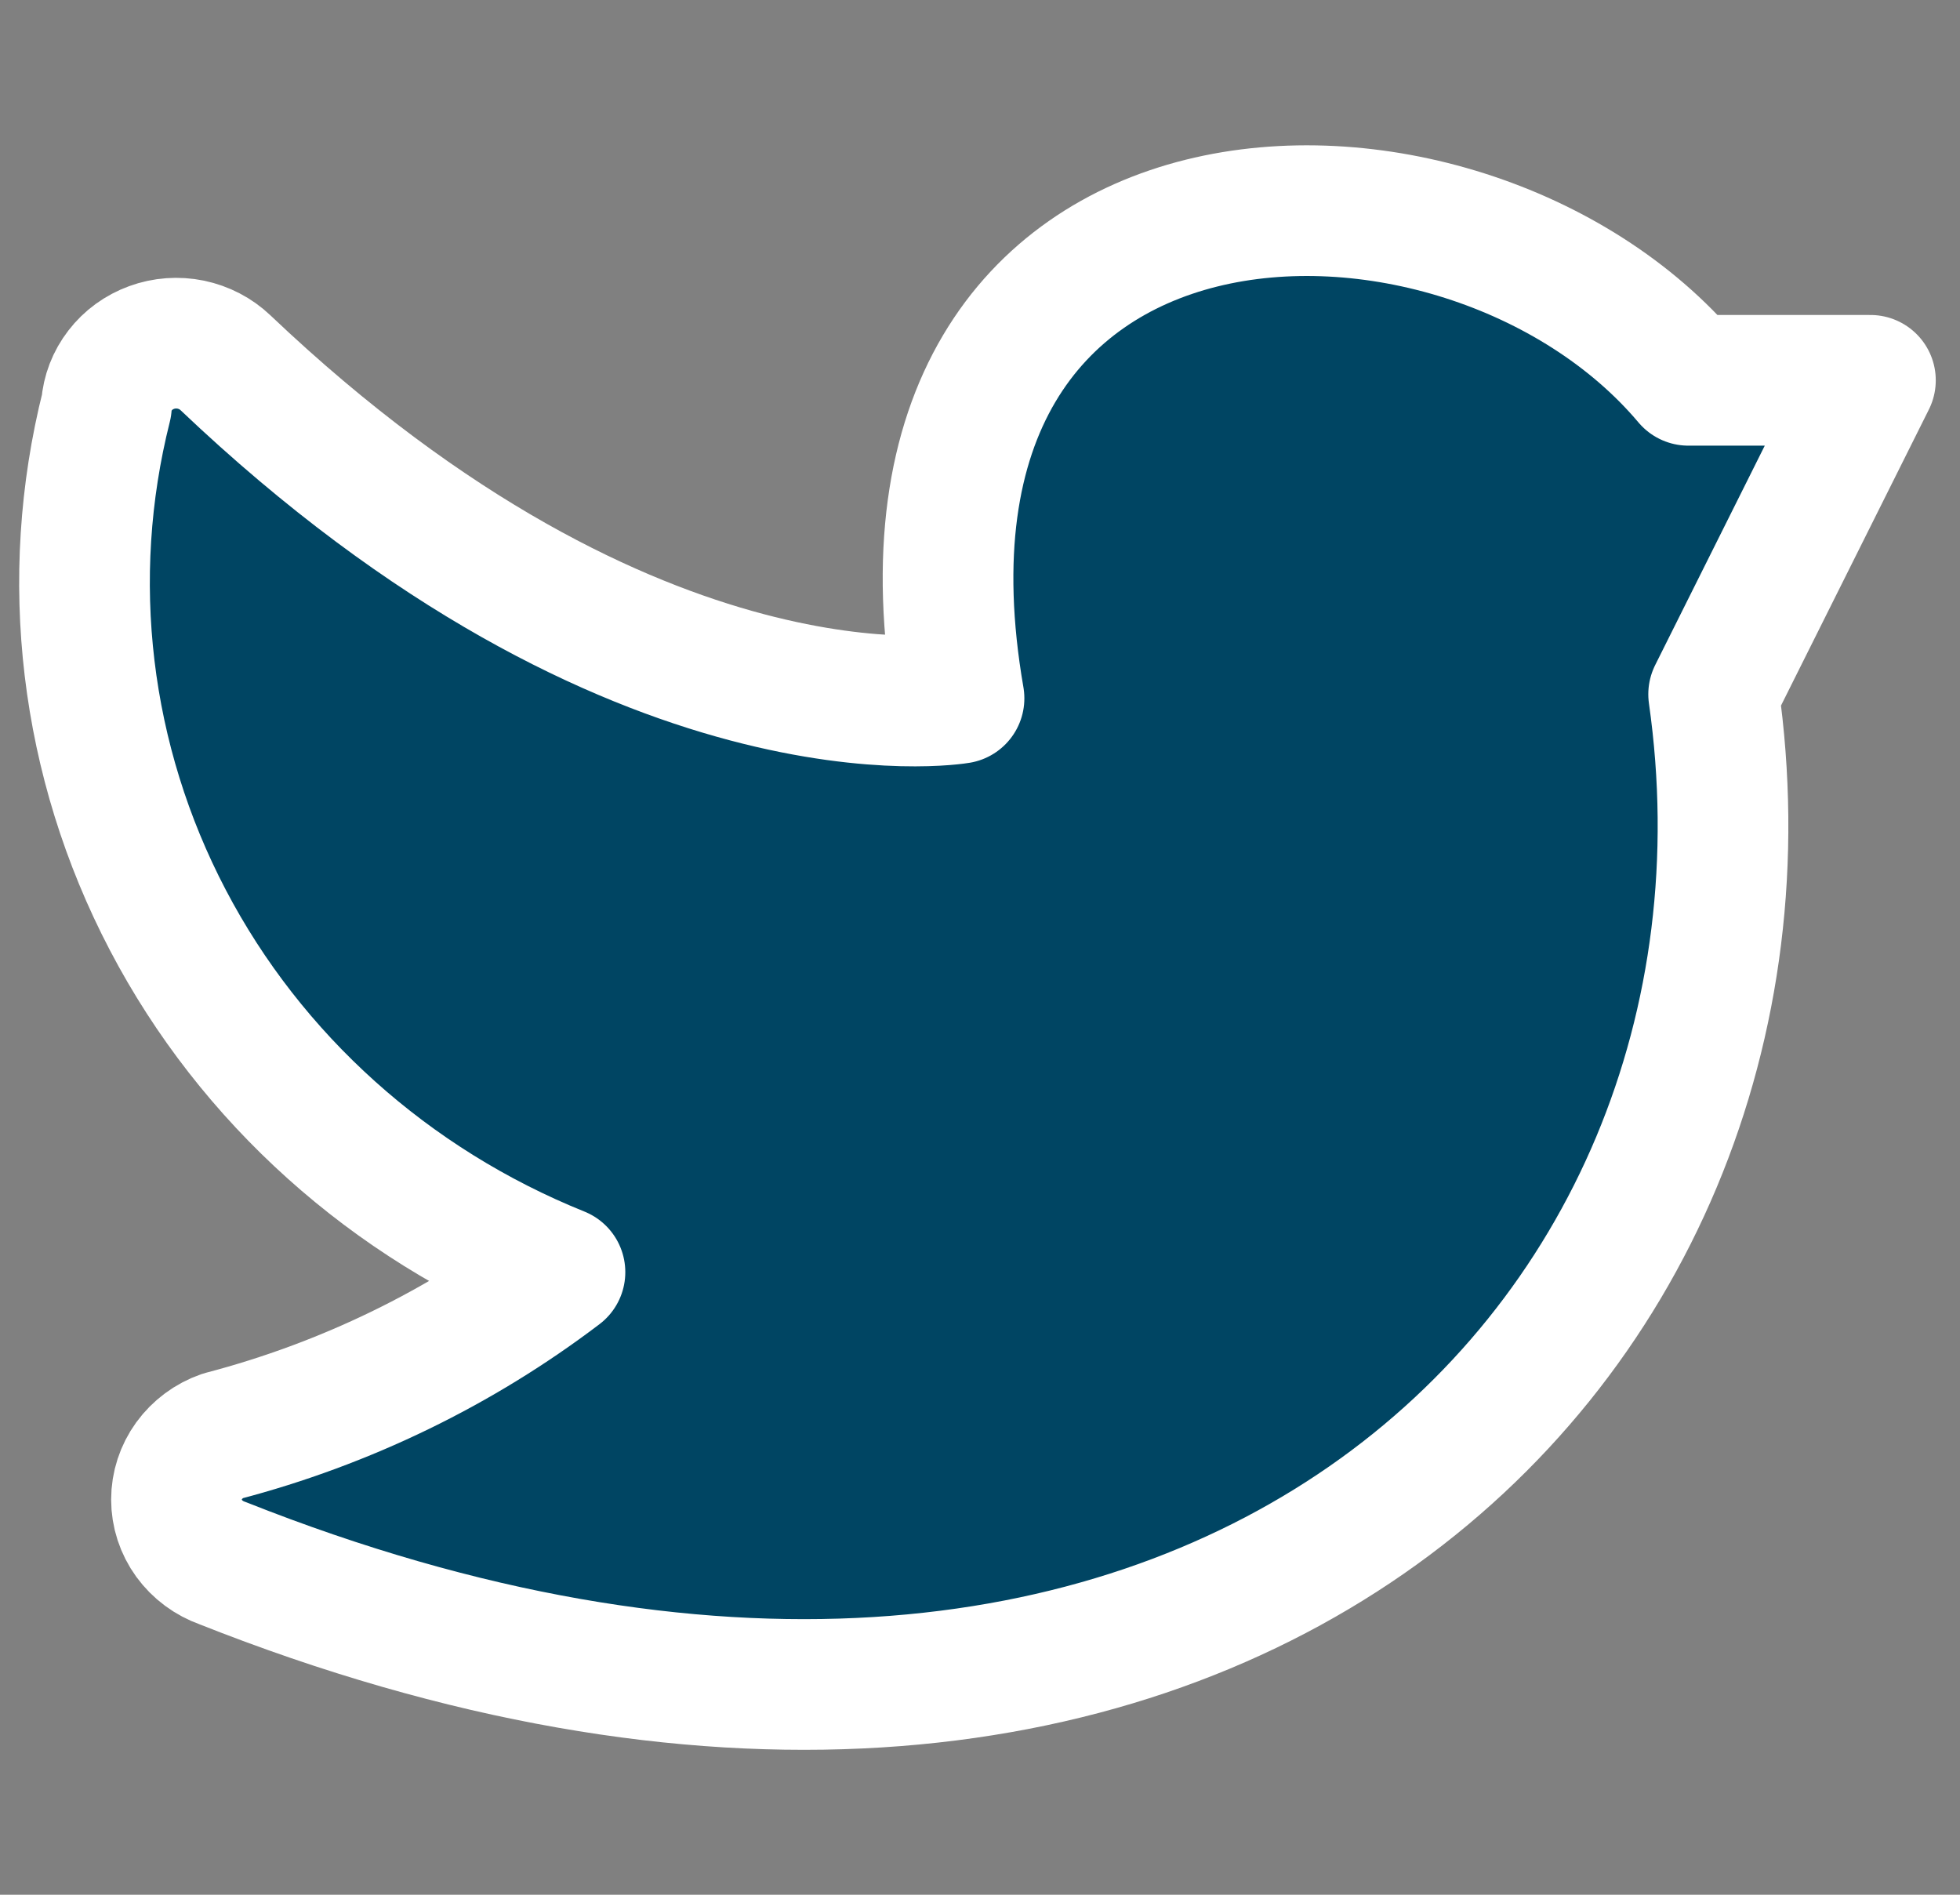
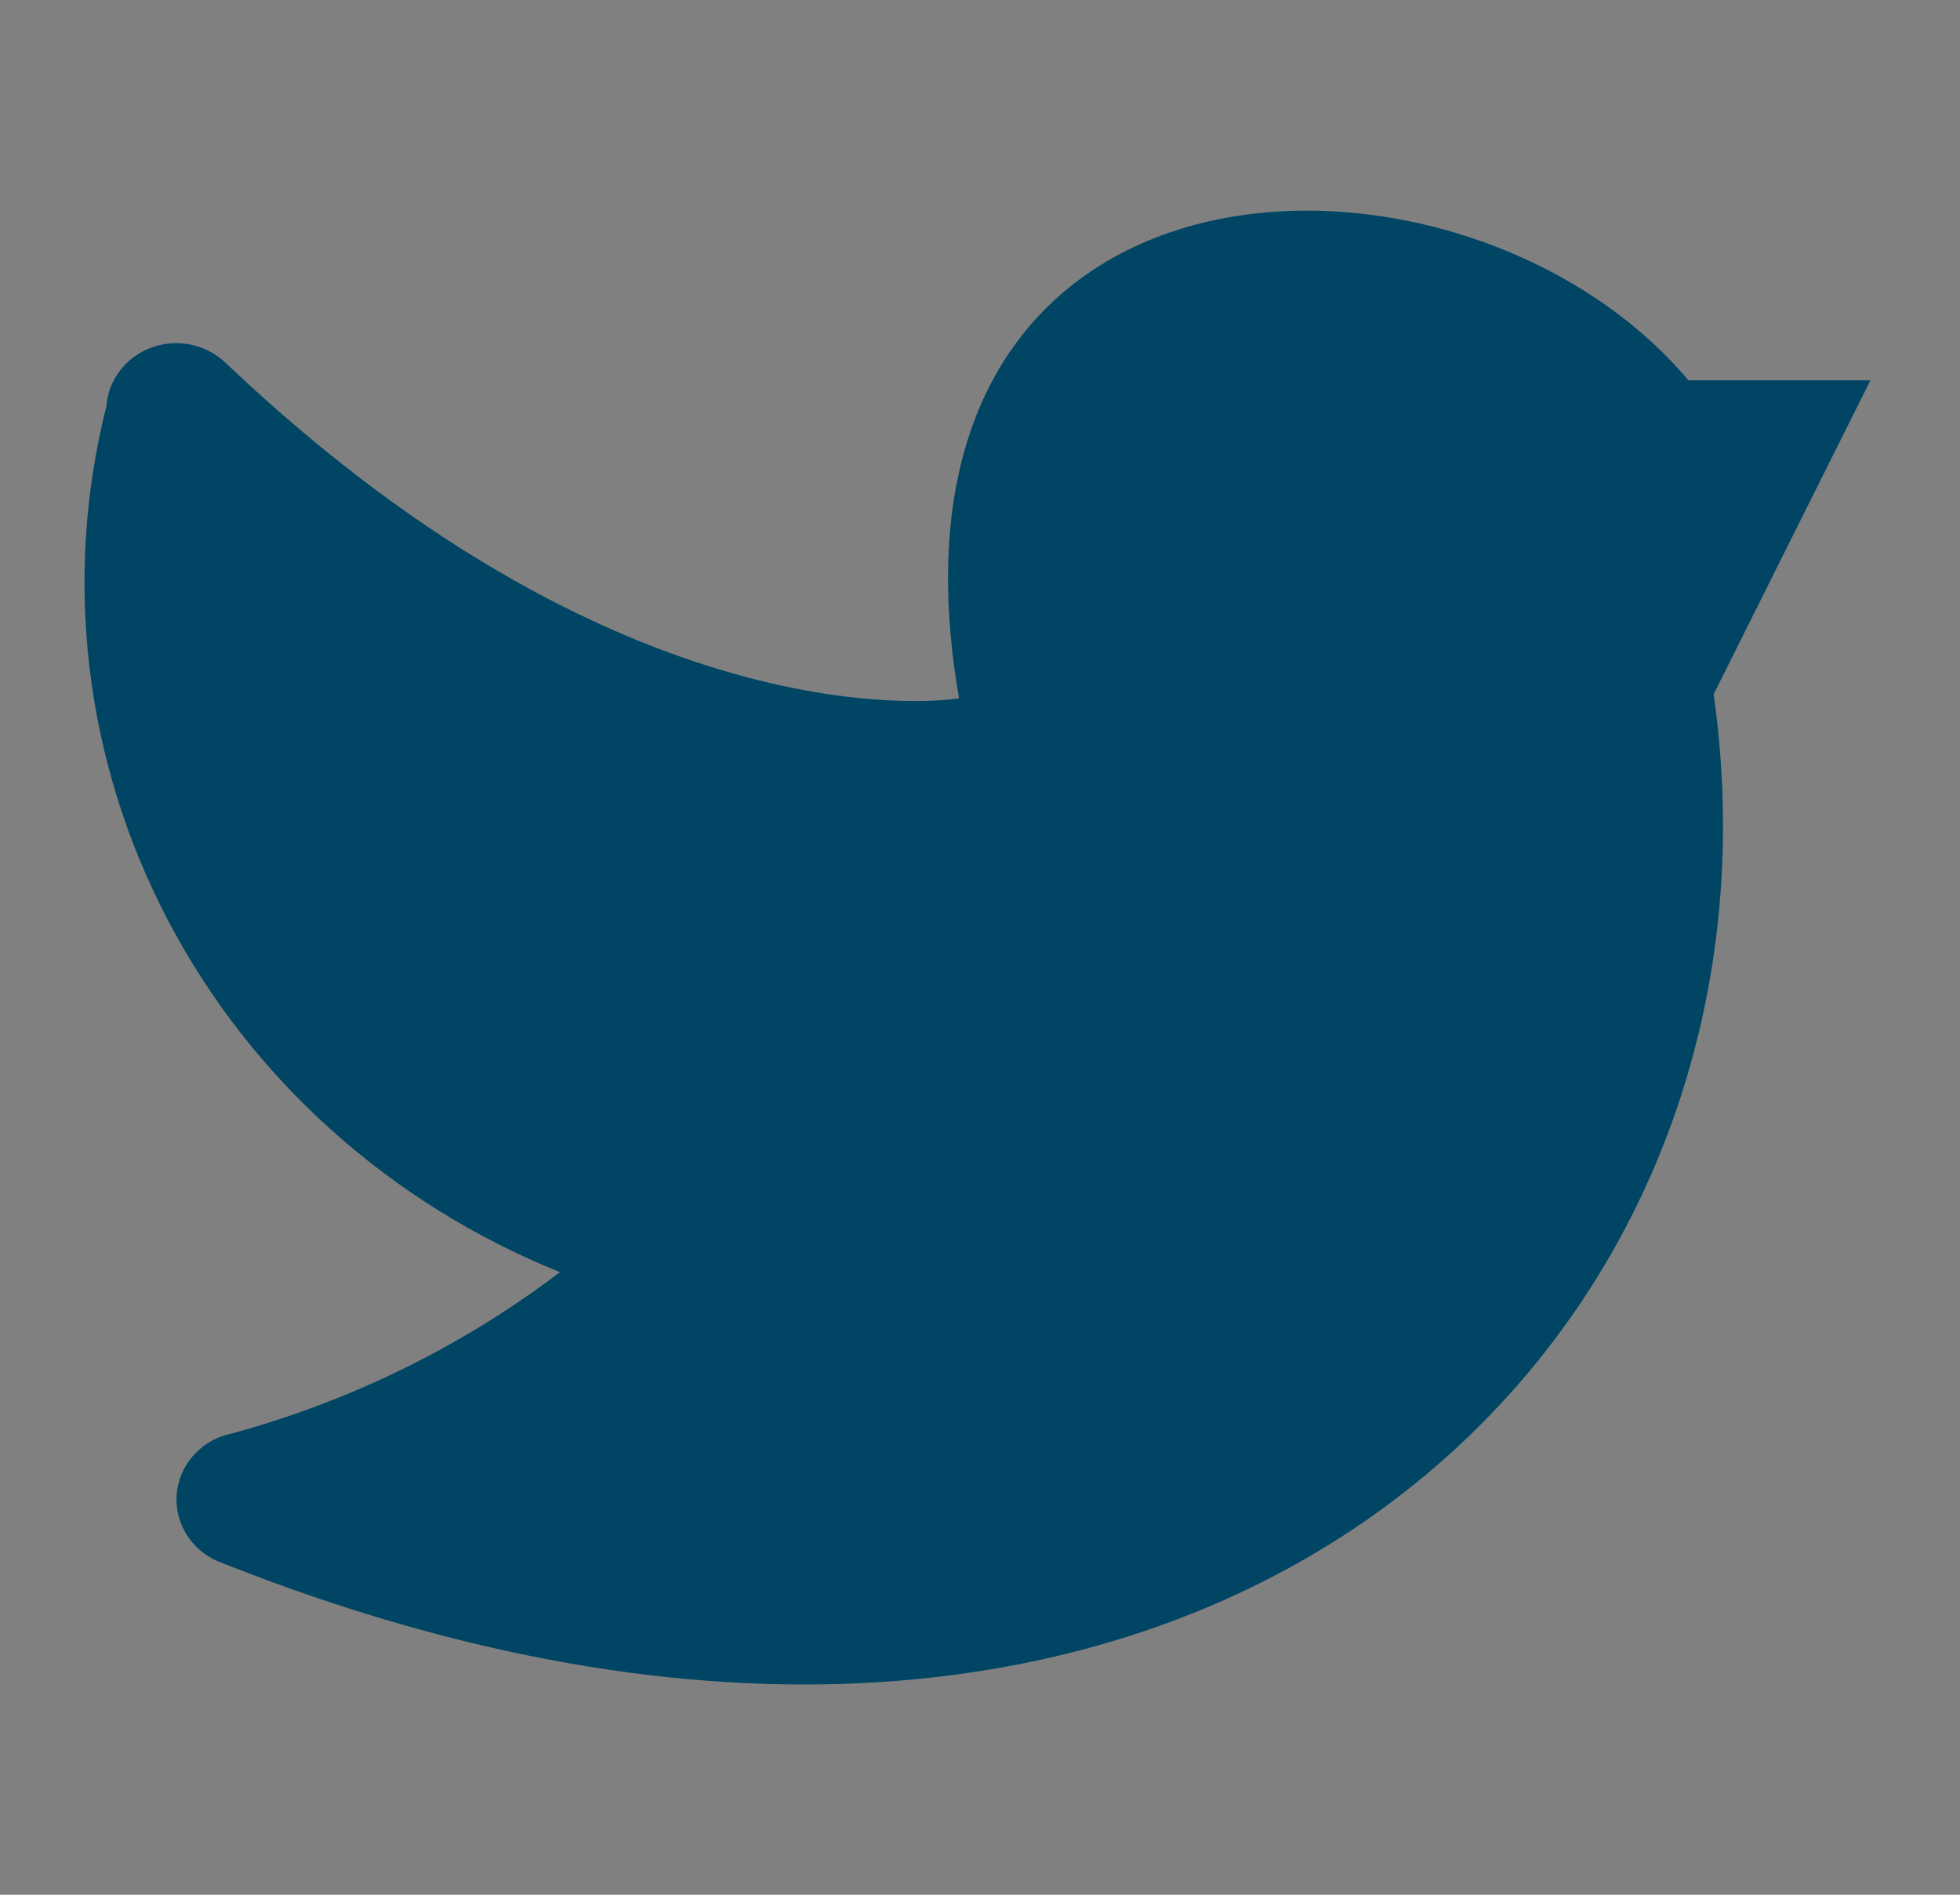
<svg xmlns="http://www.w3.org/2000/svg" width="30" height="29" viewBox="0 0 30 29" fill="none">
  <rect x="0" y="0" width="30" height="29" fill="#808080" stroke="none" />
  <path d="M8.571 19.471C7.041 20.633 5.285 21.486 3.407 21.978C3.2 22.05 3.022 22.183 2.895 22.357C2.769 22.531 2.701 22.739 2.701 22.951C2.701 23.164 2.769 23.372 2.895 23.546C3.022 23.72 3.2 23.852 3.407 23.925C18.236 29.808 27.664 20.714 26.229 10.626L28.629 5.821H25.843C22.371 1.699 13.157 1.906 14.679 10.688C14.679 10.688 9.75 11.538 3.45 5.551C3.304 5.412 3.12 5.317 2.92 5.275C2.72 5.234 2.511 5.249 2.32 5.319C2.128 5.389 1.961 5.51 1.839 5.669C1.716 5.828 1.643 6.017 1.629 6.214C0.962 8.861 1.296 11.651 2.569 14.082C3.841 16.512 5.97 18.423 8.571 19.471Z" fill="#004563" />
-   <path d="M8.571 19.471C7.041 20.633 5.285 21.486 3.407 21.978C3.2 22.05 3.022 22.183 2.895 22.357C2.769 22.531 2.701 22.739 2.701 22.951C2.701 23.164 2.769 23.372 2.895 23.546C3.022 23.72 3.2 23.852 3.407 23.925C18.236 29.808 27.664 20.714 26.229 10.626L28.629 5.821H25.843C22.371 1.699 13.157 1.906 14.679 10.688C14.679 10.688 9.75 11.538 3.45 5.551C3.304 5.412 3.12 5.317 2.92 5.275C2.72 5.234 2.511 5.249 2.32 5.319C2.128 5.389 1.961 5.51 1.839 5.669C1.716 5.828 1.643 6.017 1.629 6.214C0.962 8.861 1.296 11.651 2.569 14.082C3.841 16.512 5.97 18.423 8.571 19.471Z" stroke="white" stroke-width="2" stroke-linecap="round" stroke-linejoin="round" />
</svg>